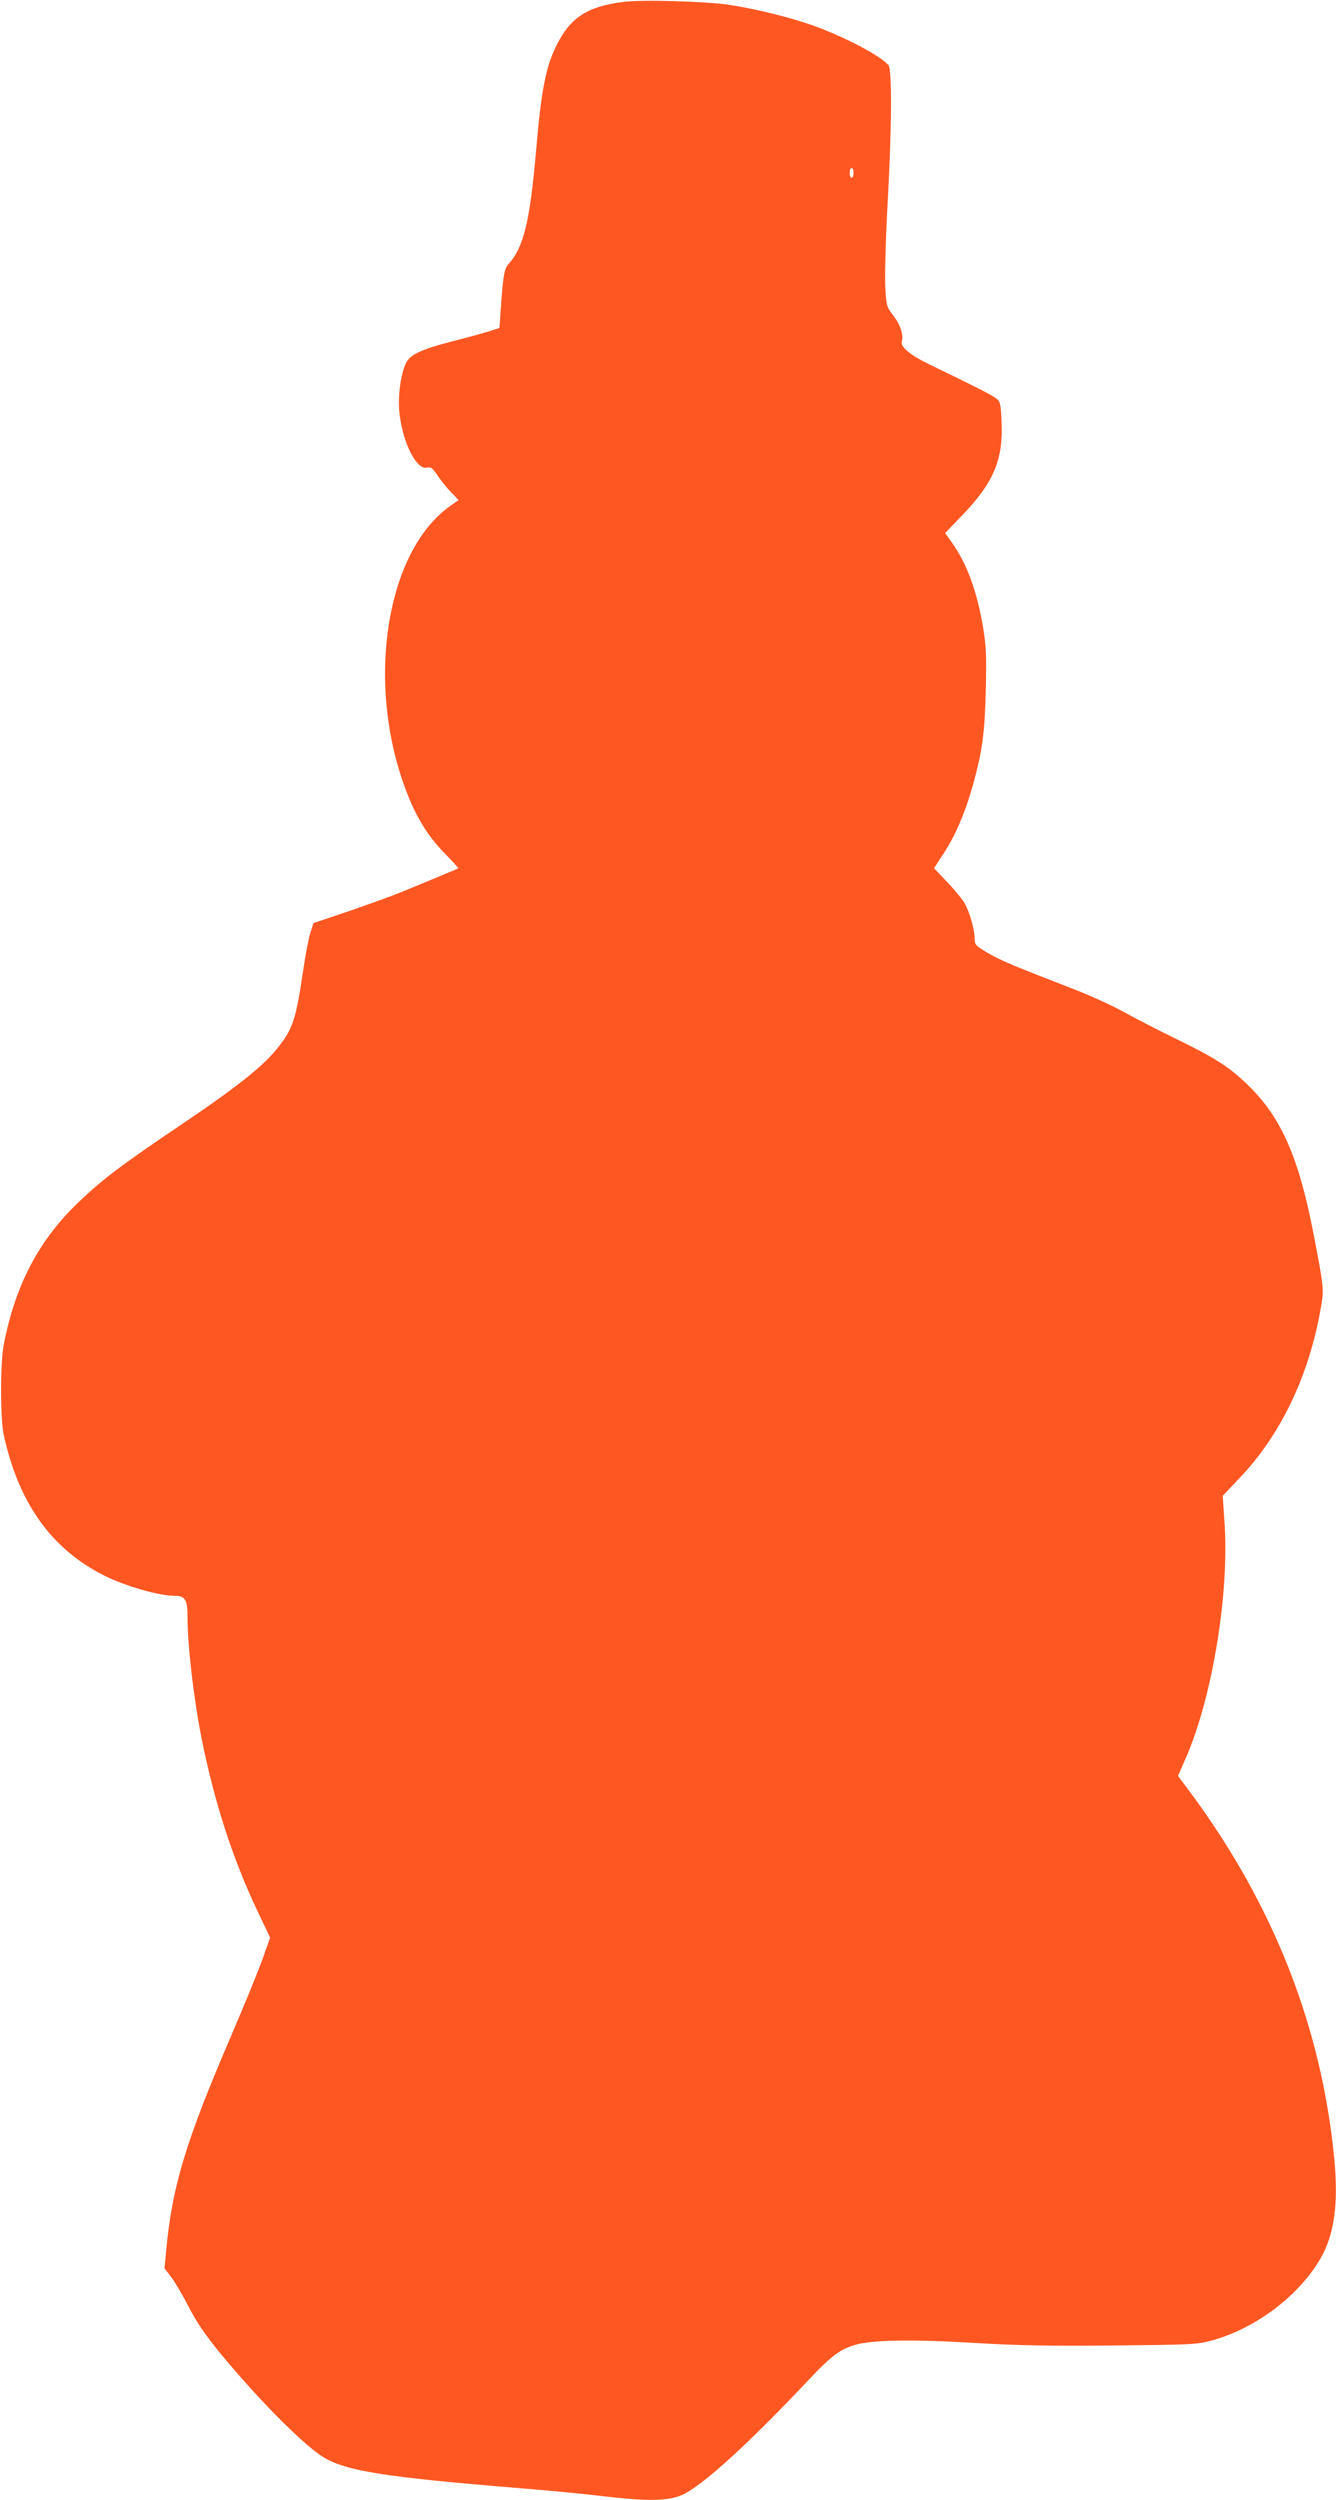
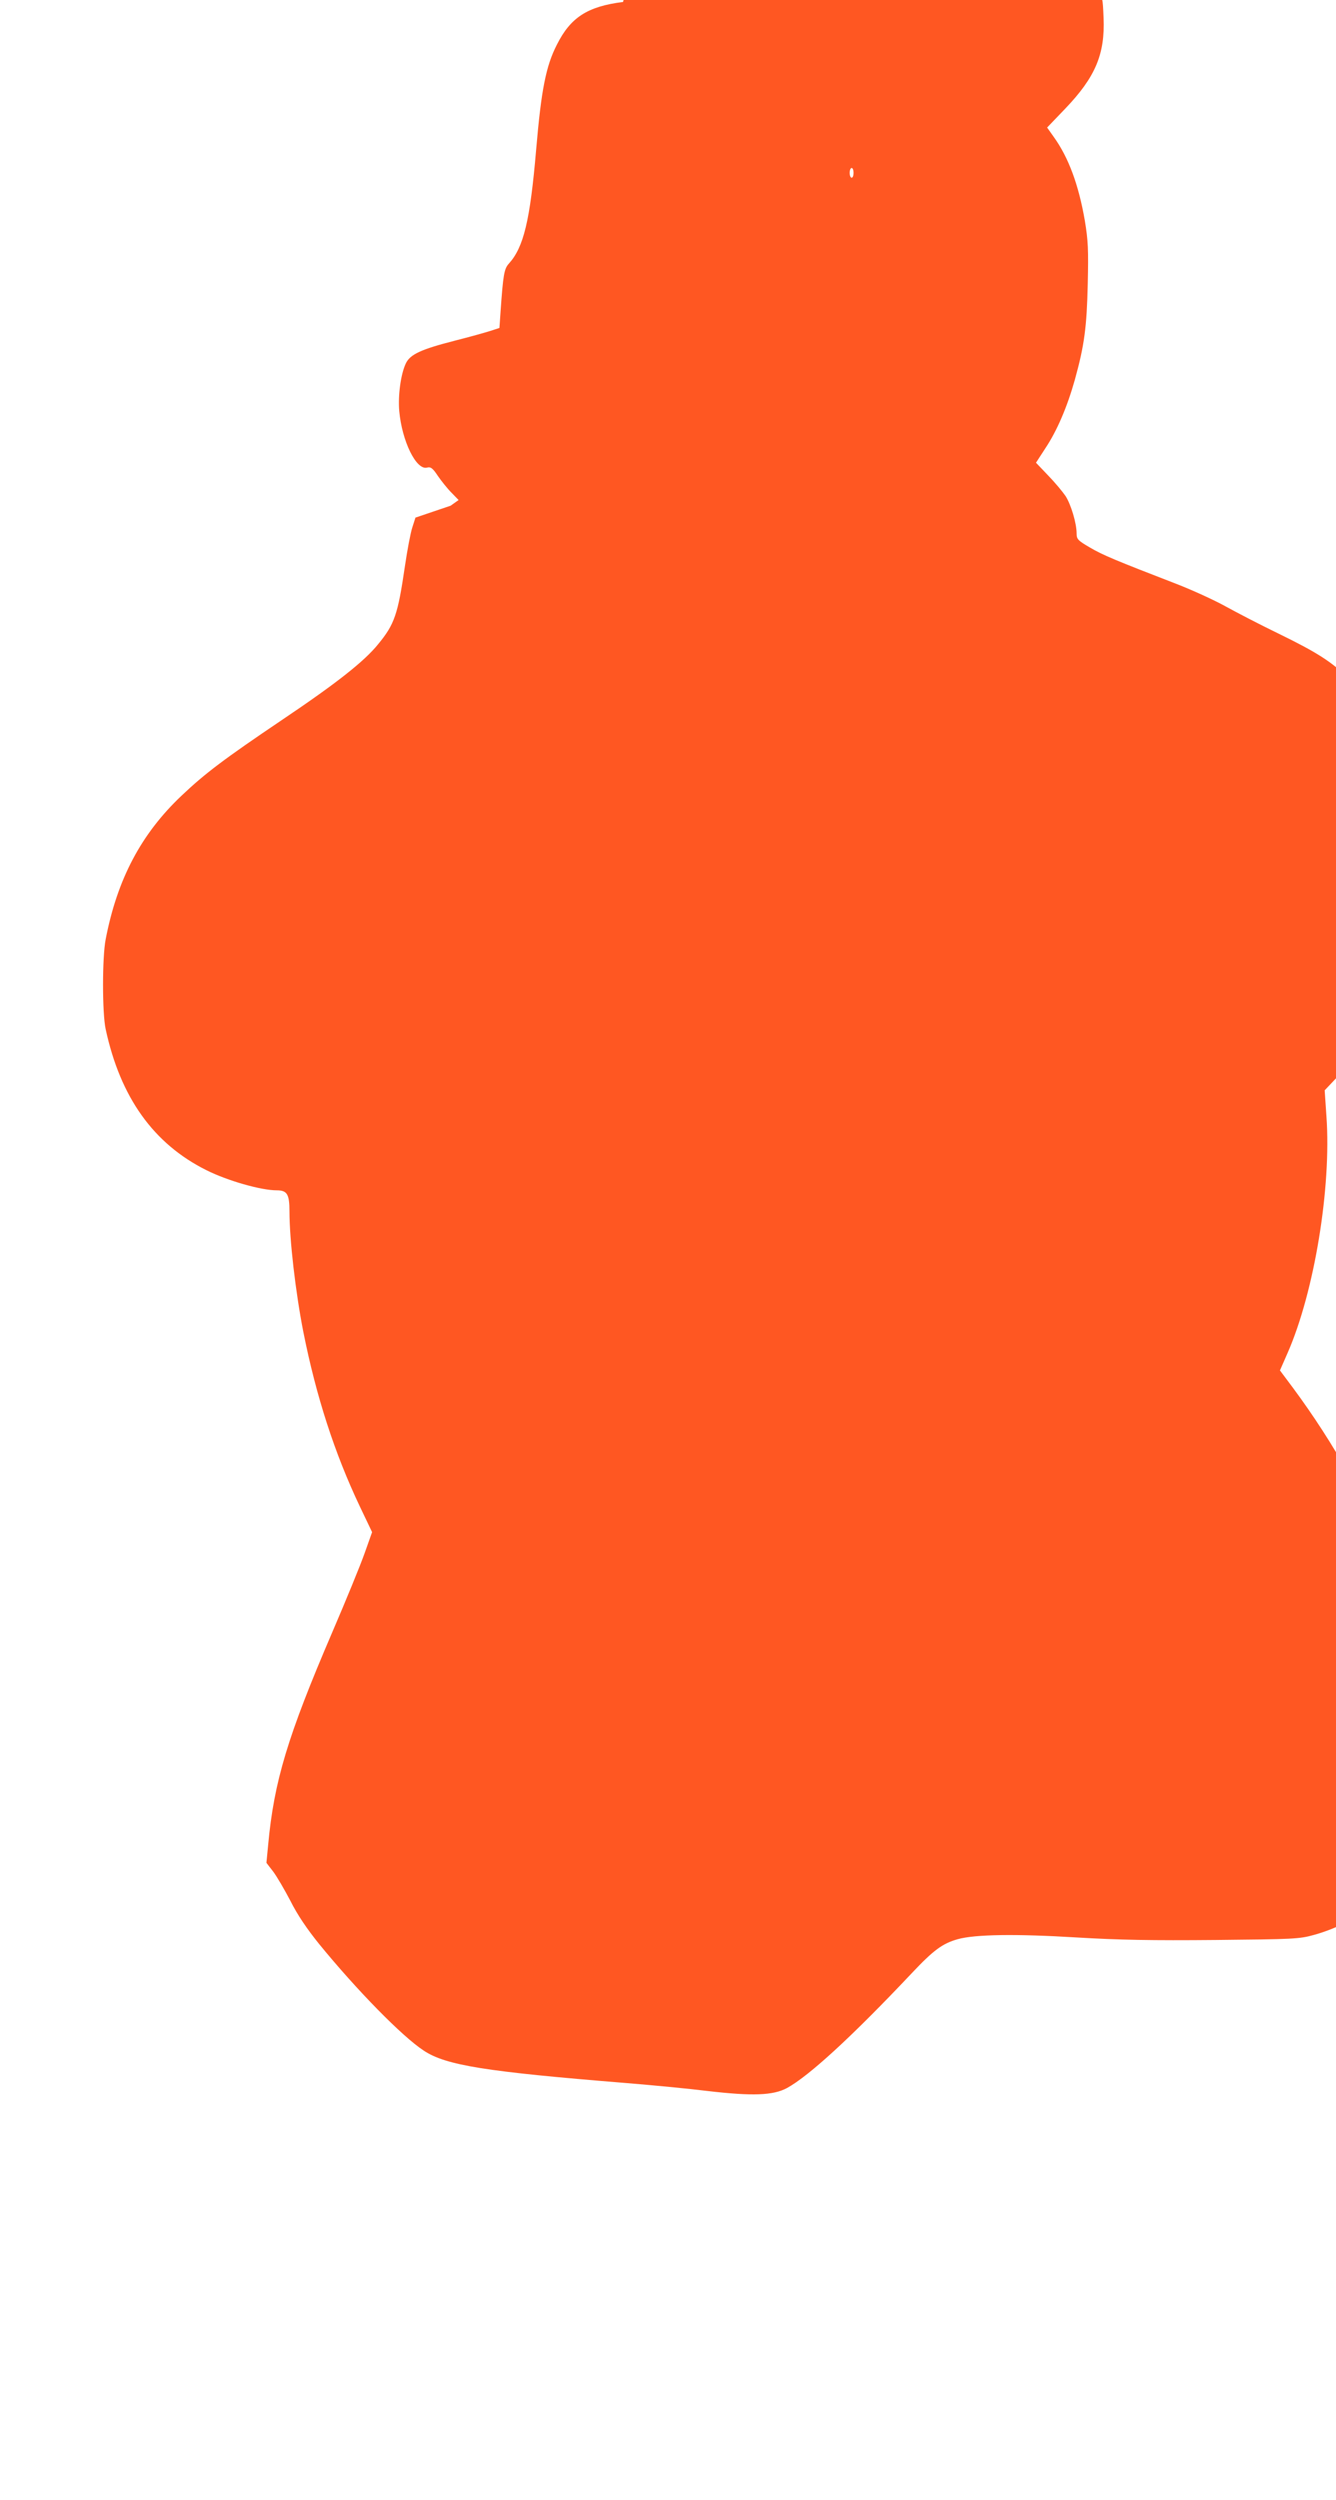
<svg xmlns="http://www.w3.org/2000/svg" version="1.0" width="684pt" height="1280pt" viewBox="0 0 684 1280" preserveAspectRatio="xMidYMid meet">
  <g transform="translate(0,1280) scale(0.1,-0.1)" fill="#ff5722" stroke="none">
-     <path d="M3190 12790 c-182 -23 -269 -79 -339 -219 -56 -109 -80 -232 -106 -537 -31 -364 -64 -500 -140 -584 -24 -26 -29 -58 -42 -242 l-6 -87 -46 -15 c-25 -8 -107 -31 -182 -50 -172 -44 -229 -70 -251 -116 -26 -54 -41 -165 -34 -244 14 -155 87 -304 142 -290 19 5 29 -2 56 -43 18 -26 49 -65 70 -86 l36 -37 -41 -29 c-337 -235 -440 -932 -218 -1484 48 -121 108 -215 188 -296 40 -41 71 -76 70 -76 -3 -3 -216 -91 -302 -126 -44 -18 -161 -60 -260 -94 l-180 -61 -16 -50 c-9 -27 -26 -117 -38 -199 -36 -247 -53 -297 -137 -399 -71 -88 -213 -200 -494 -389 -295 -199 -393 -273 -513 -387 -206 -195 -329 -427 -388 -735 -18 -90 -18 -379 0 -460 75 -349 245 -587 516 -722 108 -54 279 -103 360 -103 53 0 65 -20 65 -108 0 -145 31 -413 71 -617 66 -331 160 -621 289 -893 l63 -132 -38 -107 c-21 -60 -96 -243 -167 -408 -227 -529 -297 -760 -327 -1085 l-9 -93 34 -44 c19 -25 58 -92 89 -151 36 -72 85 -144 148 -222 192 -235 424 -472 534 -544 114 -76 317 -108 1033 -166 135 -11 324 -29 420 -41 231 -27 336 -23 407 15 115 63 338 269 638 587 112 119 158 153 236 175 88 25 299 28 609 9 217 -13 387 -16 710 -13 401 4 430 5 505 26 226 62 448 231 557 422 70 122 91 279 69 510 -65 670 -309 1294 -732 1867 l-68 91 39 89 c137 312 225 848 199 1212 l-9 133 87 92 c211 221 356 525 416 874 16 90 15 99 -38 375 -76 394 -166 598 -338 764 -93 90 -164 136 -367 235 -91 44 -212 107 -270 139 -58 32 -170 83 -250 114 -308 119 -376 147 -442 186 -62 36 -68 43 -68 72 0 52 -29 149 -57 192 -15 22 -54 69 -89 105 l-62 65 48 74 c60 90 112 212 151 351 49 177 61 270 66 490 4 176 2 222 -15 325 -32 184 -83 322 -159 428 l-34 48 93 97 c154 161 204 279 196 465 -4 101 -6 111 -29 128 -22 17 -92 53 -334 170 -102 49 -155 92 -148 119 10 36 -7 87 -44 135 -35 47 -36 49 -41 159 -2 61 3 253 13 426 21 383 22 674 4 696 -38 46 -212 139 -372 198 -112 42 -298 89 -442 111 -116 18 -450 28 -545 15z m1180 -875 c0 -14 -4 -25 -10 -25 -5 0 -10 11 -10 25 0 14 5 25 10 25 6 0 10 -11 10 -25z" />
+     <path d="M3190 12790 c-182 -23 -269 -79 -339 -219 -56 -109 -80 -232 -106 -537 -31 -364 -64 -500 -140 -584 -24 -26 -29 -58 -42 -242 l-6 -87 -46 -15 c-25 -8 -107 -31 -182 -50 -172 -44 -229 -70 -251 -116 -26 -54 -41 -165 -34 -244 14 -155 87 -304 142 -290 19 5 29 -2 56 -43 18 -26 49 -65 70 -86 l36 -37 -41 -29 l-180 -61 -16 -50 c-9 -27 -26 -117 -38 -199 -36 -247 -53 -297 -137 -399 -71 -88 -213 -200 -494 -389 -295 -199 -393 -273 -513 -387 -206 -195 -329 -427 -388 -735 -18 -90 -18 -379 0 -460 75 -349 245 -587 516 -722 108 -54 279 -103 360 -103 53 0 65 -20 65 -108 0 -145 31 -413 71 -617 66 -331 160 -621 289 -893 l63 -132 -38 -107 c-21 -60 -96 -243 -167 -408 -227 -529 -297 -760 -327 -1085 l-9 -93 34 -44 c19 -25 58 -92 89 -151 36 -72 85 -144 148 -222 192 -235 424 -472 534 -544 114 -76 317 -108 1033 -166 135 -11 324 -29 420 -41 231 -27 336 -23 407 15 115 63 338 269 638 587 112 119 158 153 236 175 88 25 299 28 609 9 217 -13 387 -16 710 -13 401 4 430 5 505 26 226 62 448 231 557 422 70 122 91 279 69 510 -65 670 -309 1294 -732 1867 l-68 91 39 89 c137 312 225 848 199 1212 l-9 133 87 92 c211 221 356 525 416 874 16 90 15 99 -38 375 -76 394 -166 598 -338 764 -93 90 -164 136 -367 235 -91 44 -212 107 -270 139 -58 32 -170 83 -250 114 -308 119 -376 147 -442 186 -62 36 -68 43 -68 72 0 52 -29 149 -57 192 -15 22 -54 69 -89 105 l-62 65 48 74 c60 90 112 212 151 351 49 177 61 270 66 490 4 176 2 222 -15 325 -32 184 -83 322 -159 428 l-34 48 93 97 c154 161 204 279 196 465 -4 101 -6 111 -29 128 -22 17 -92 53 -334 170 -102 49 -155 92 -148 119 10 36 -7 87 -44 135 -35 47 -36 49 -41 159 -2 61 3 253 13 426 21 383 22 674 4 696 -38 46 -212 139 -372 198 -112 42 -298 89 -442 111 -116 18 -450 28 -545 15z m1180 -875 c0 -14 -4 -25 -10 -25 -5 0 -10 11 -10 25 0 14 5 25 10 25 6 0 10 -11 10 -25z" />
  </g>
</svg>